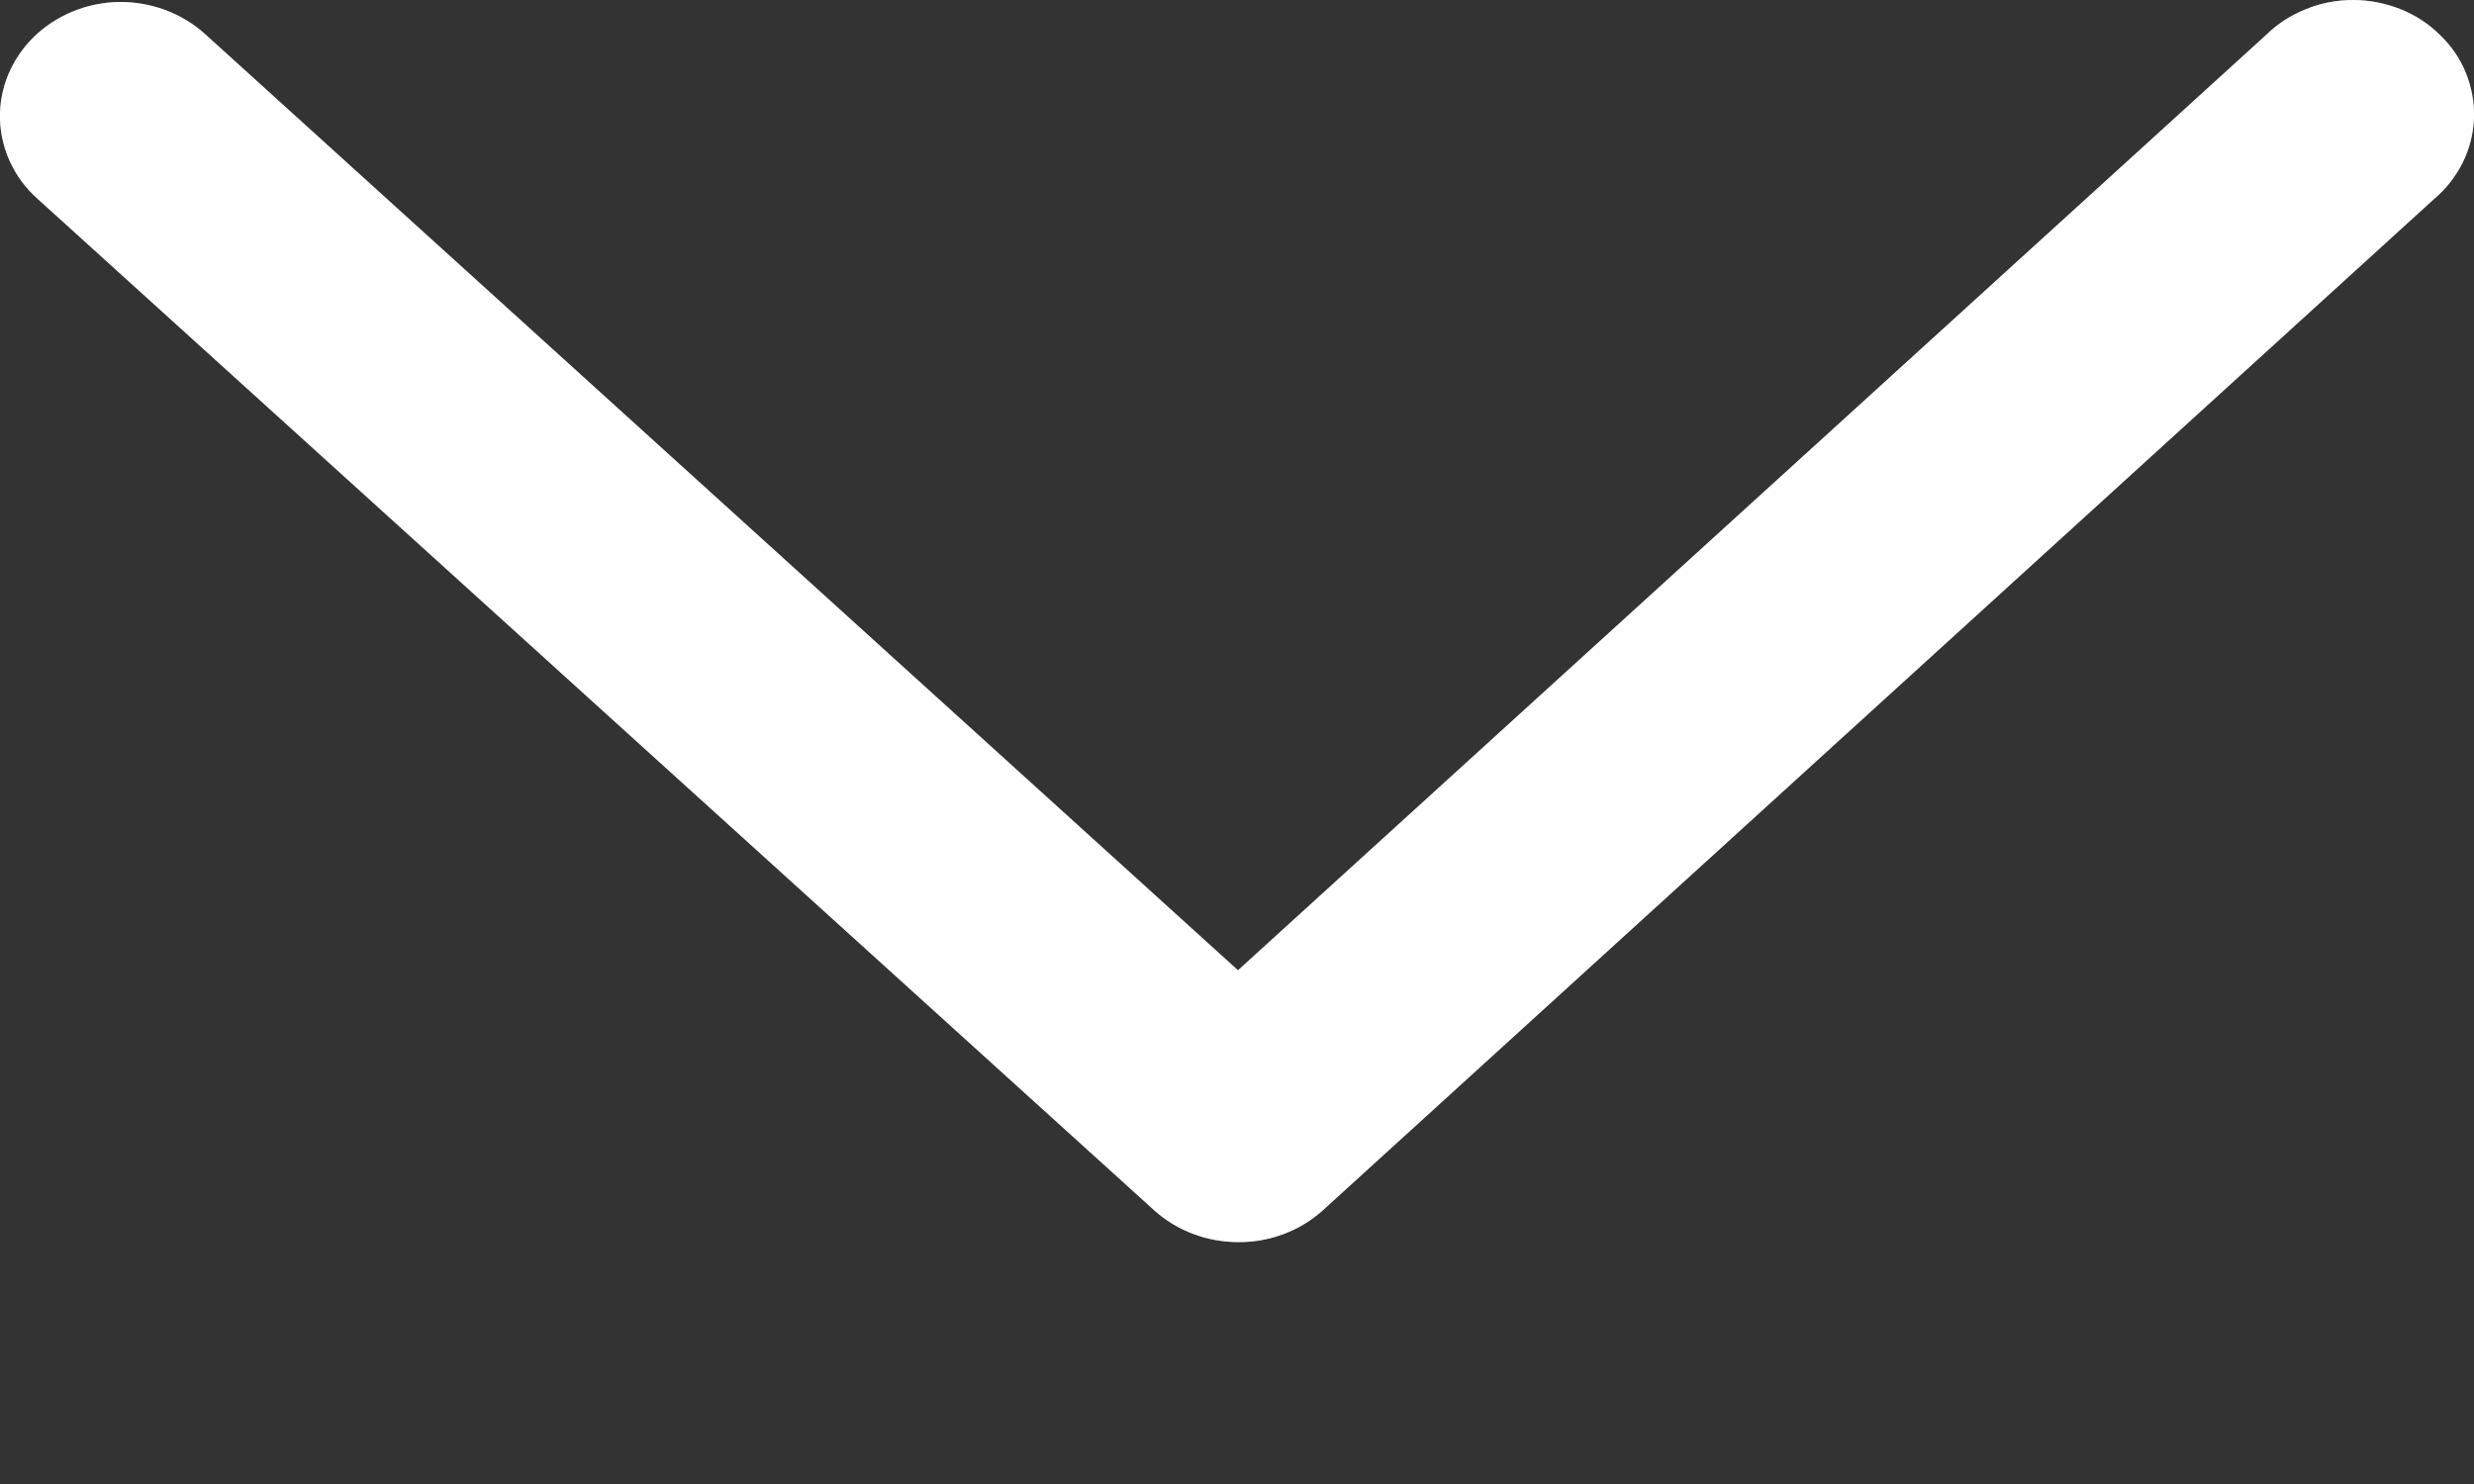
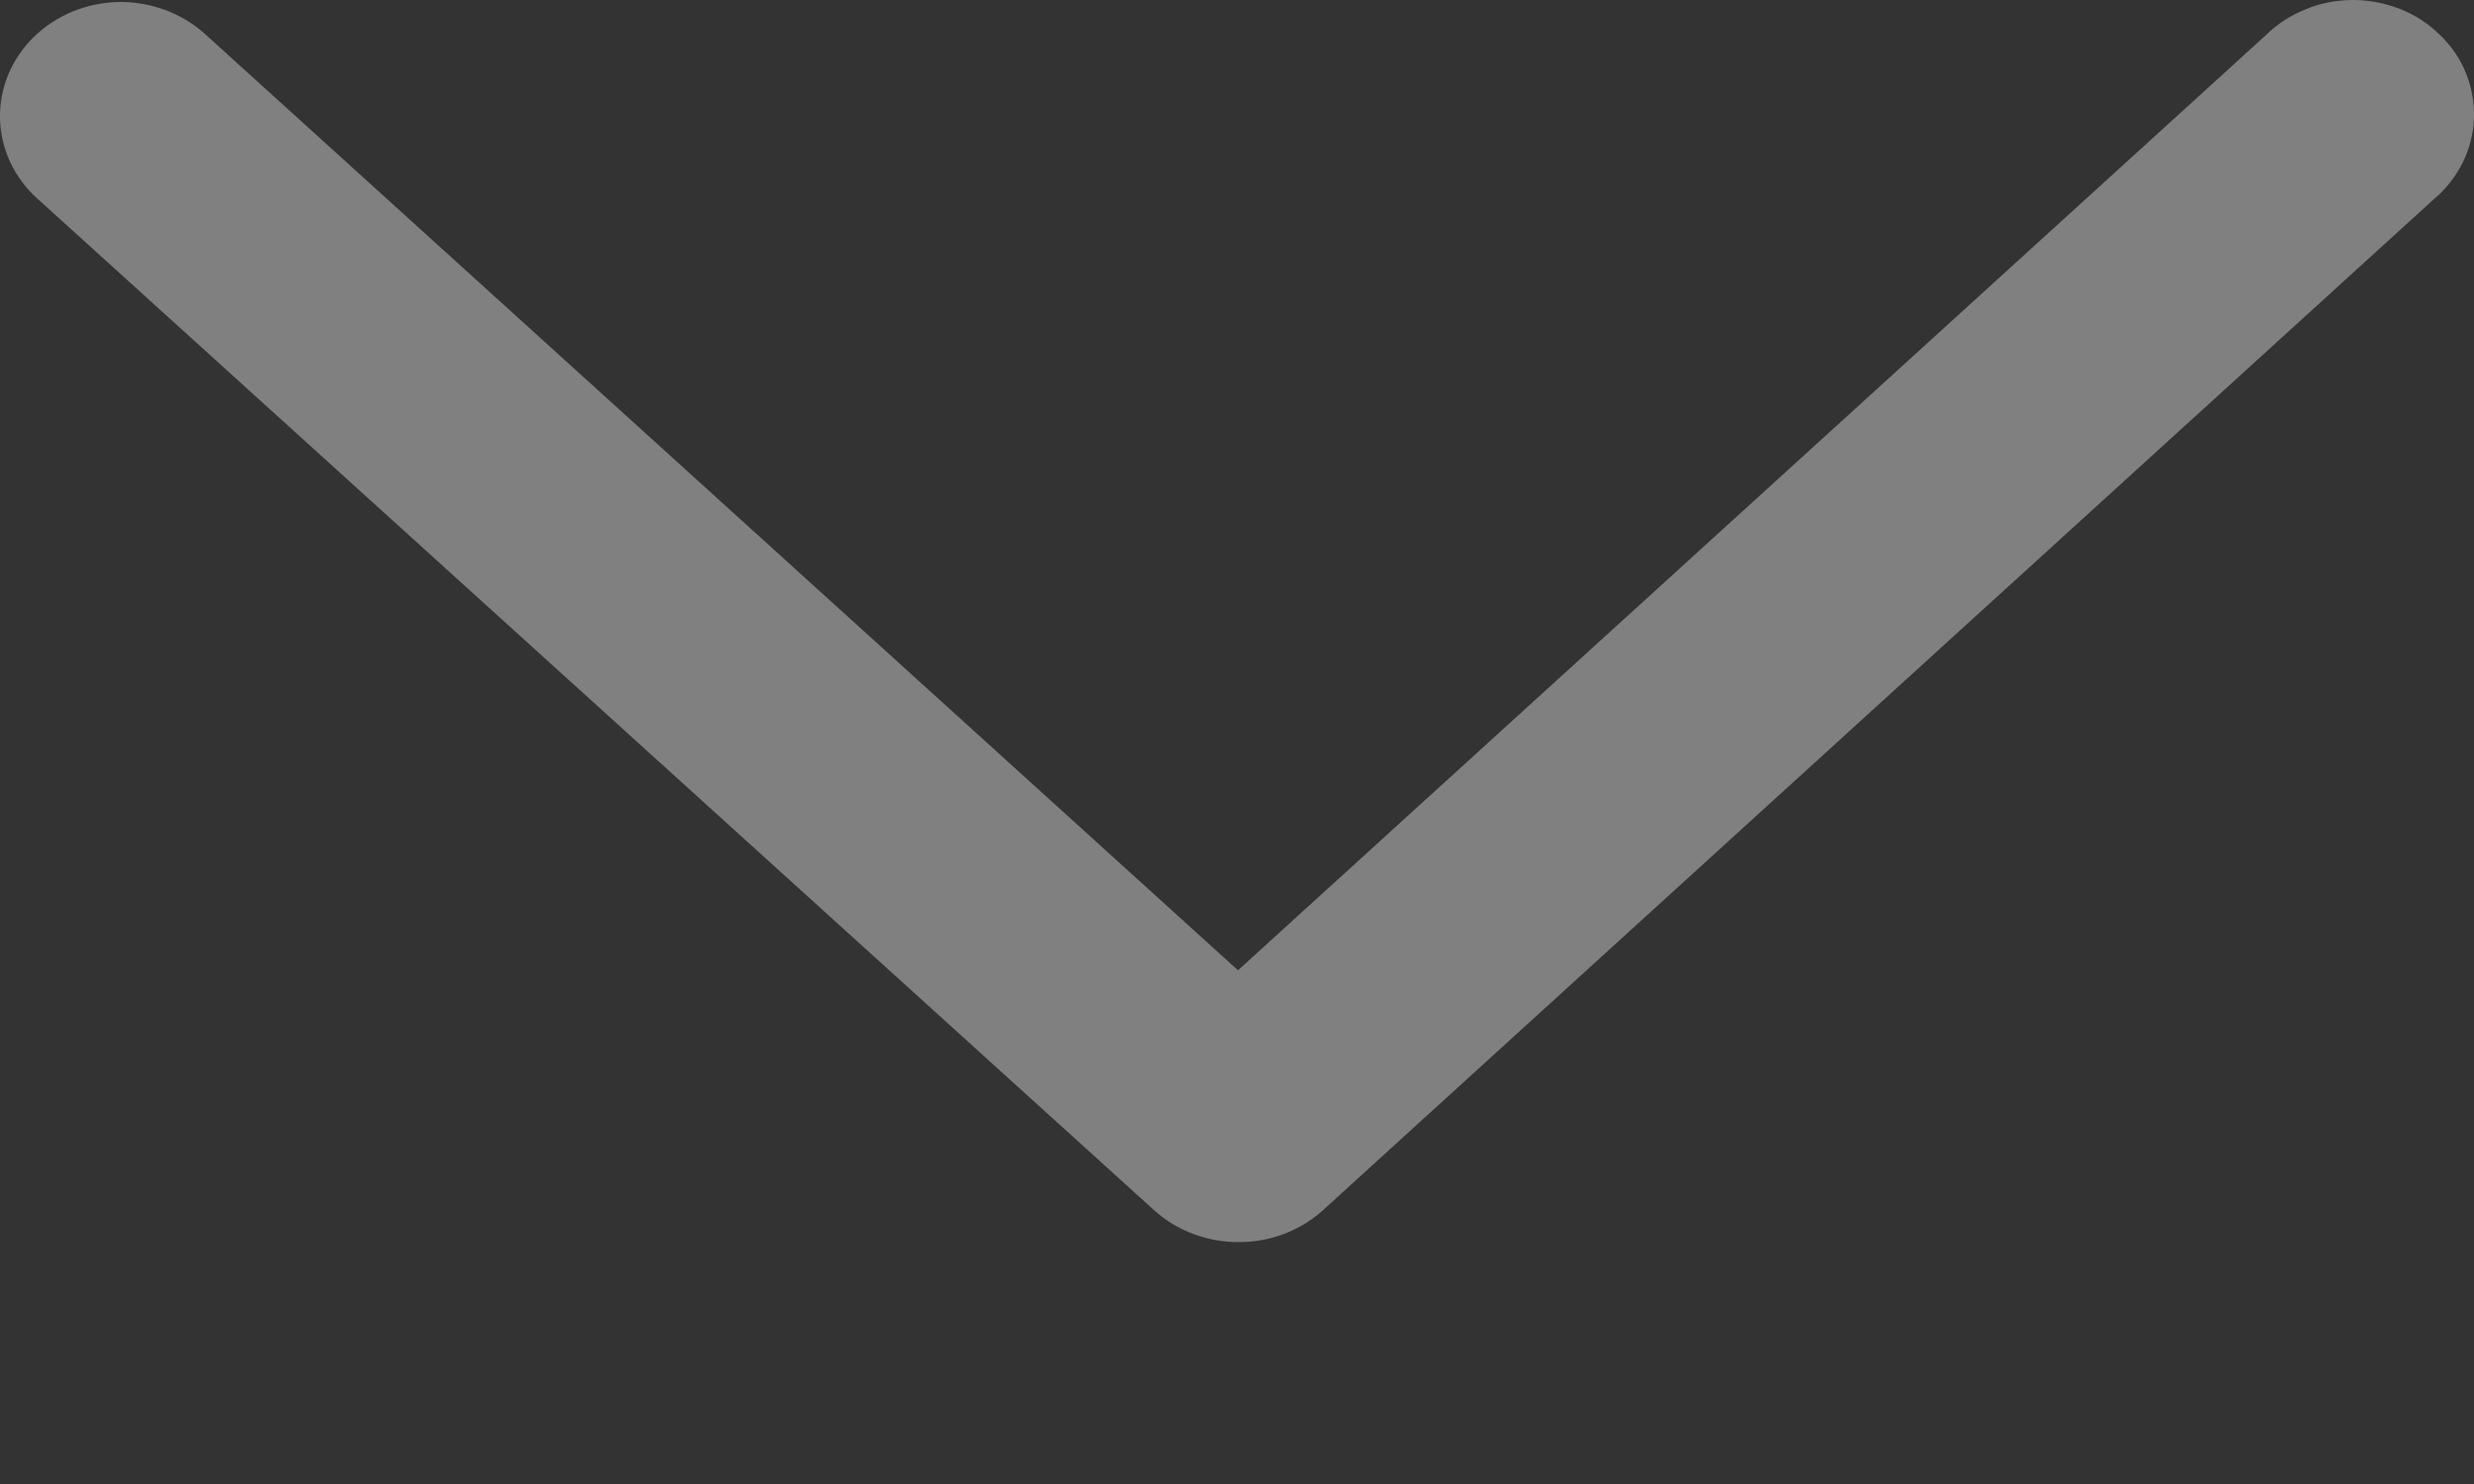
<svg xmlns="http://www.w3.org/2000/svg" width="10" height="6" viewBox="0 0 10 6" fill="none">
  <rect x="0" y="0" width="10" height="6" fill="#333333" stroke="none" />
  <path d="M5.005 5.022C4.879 5.022 4.757 4.976 4.666 4.894L0.151 0.803C0.057 0.719 0.003 0.602 0 0.48C-0.003 0.357 0.046 0.239 0.136 0.15C0.226 0.062 0.349 0.011 0.478 0.008C0.608 0.006 0.733 0.052 0.827 0.136L5.004 3.923L9.16 0.141C9.206 0.096 9.26 0.061 9.321 0.037C9.381 0.012 9.446 -4.48116e-05 9.512 1.20994e-07C9.577 4.50536e-05 9.642 0.013 9.703 0.037C9.763 0.061 9.818 0.097 9.863 0.142C9.909 0.186 9.945 0.239 9.968 0.297C9.991 0.355 10.002 0.417 10 0.479C9.997 0.541 9.982 0.602 9.954 0.658C9.926 0.714 9.886 0.765 9.837 0.806L5.343 4.897C5.251 4.978 5.13 5.023 5.005 5.022Z" fill="#808080" />
-   <path d="M5.005 5.022C4.879 5.022 4.757 4.976 4.666 4.894L0.151 0.803C0.057 0.719 0.003 0.602 0 0.48C-0.003 0.357 0.046 0.239 0.136 0.15C0.226 0.062 0.349 0.011 0.478 0.008C0.608 0.006 0.733 0.052 0.827 0.136L5.004 3.923L9.16 0.141C9.206 0.096 9.26 0.061 9.321 0.037C9.381 0.012 9.446 -4.48116e-05 9.512 1.20994e-07C9.577 4.50536e-05 9.642 0.013 9.703 0.037C9.763 0.061 9.818 0.097 9.863 0.142C9.909 0.186 9.945 0.239 9.968 0.297C9.991 0.355 10.002 0.417 10 0.479C9.997 0.541 9.982 0.602 9.954 0.658C9.926 0.714 9.886 0.765 9.837 0.806L5.343 4.897C5.251 4.978 5.13 5.023 5.005 5.022Z" fill="white" />
</svg>